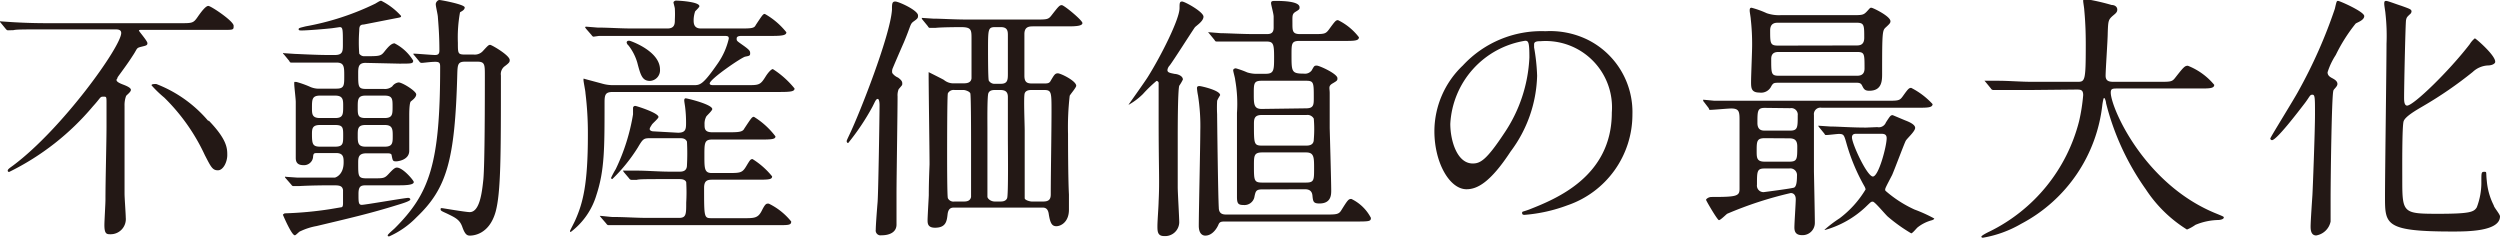
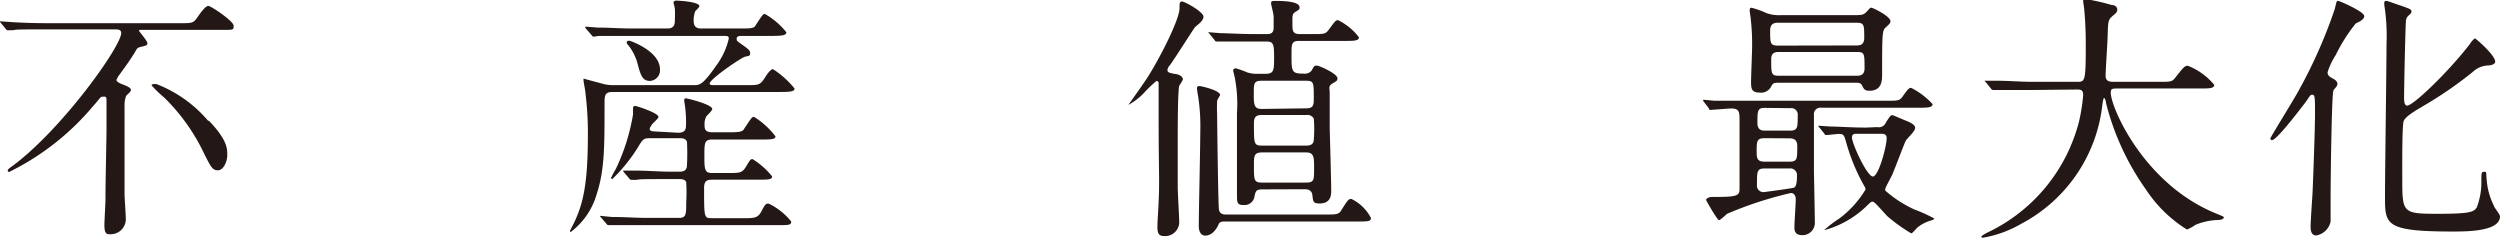
<svg xmlns="http://www.w3.org/2000/svg" viewBox="0 0 165 15.69">
  <g fill="#231815">
    <path d="m3.06 1.94c-1.49 0-2 0-2.16.05l-.36.01c-.05 0-.08 0-.15-.08l-.32-.39c-.07-.08-.07-.08-.07-.12s0 0 .05 0l.75.05c.83.05 1.55.07 2.35.07h8.76c.76 0 .85 0 1.12-.39s.55-.75.72-.75 1.67 1 1.67 1.31 0 .27-1.06.27h-5.07s-.12 0-.12.05.56.68.56.83-.1.16-.42.24-.24.11-.5.51-.34.53-1.05 1.5c0 .09-.07.12-.07.17s0 .15.43.31c.18.07.52.2.52.35s-.29.34-.32.41a1.74 1.74 0 0 0 -.1.65v5.8c0 .26.08 1.34.08 1.57a1 1 0 0 1 -1 1.1c-.25 0-.41 0-.41-.61 0-.26.07-1.41.07-1.65 0-1.36.07-3.81.07-4.88 0-.28 0-1 0-1.48s0-.46-.22-.46-.15.06-.67.63a17 17 0 0 1 -5.54 4.34s-.09 0-.09-.09.14-.18.36-.34c3.25-2.43 7.13-7.86 7.13-8.74 0-.24-.24-.24-.4-.24zm10.7 6c1.24 1.28 1.24 1.86 1.24 2.3s-.26 1-.62 1-.46-.23-.86-1a12.91 12.91 0 0 0 -2.68-3.8 7.56 7.56 0 0 1 -.84-.81c0-.07.12-.08.16-.08a.55.55 0 0 1 .17 0 8.49 8.49 0 0 1 3.43 2.45z" />
-     <path d="m24.12 4.15c-.48 0-.48.32-.48.72 0 .86 0 1 .53 1h1.17a.74.74 0 0 0 .55-.17.6.6 0 0 1 .42-.26c.24 0 1.16.57 1.16.79s-.3.41-.36.47-.1.38-.1.91v2.34c0 .63-.79.7-.86.7-.23 0-.23-.05-.3-.39 0-.14-.19-.14-.27-.14h-1.41c-.53 0-.53.31-.53.65 0 .87 0 1 .55 1h.46c.66 0 .73 0 1-.29s.41-.42.54-.42c.41 0 1.12.86 1.12.95s-.08.22-.9.22h-2.16c-.39 0-.59 0-.59.56s0 .73.22.73 2.84-.46 3.06-.46c0 0 .14 0 .14.11s-.66.3-.89.37c-1.73.54-3.16.87-5.3 1.38a4.15 4.15 0 0 0 -1.06.34c-.07 0-.3.27-.37.27-.22 0-.79-1.36-.79-1.36s.09-.09.14-.09a24.09 24.09 0 0 0 3-.28l.71-.12c.12 0 .12-.17.12-.31s0-.75 0-.83c-.05-.31-.29-.31-.7-.31-1.48 0-2.11.05-2.21.05h-.35c-.06 0-.09 0-.16-.1l-.34-.39c-.07-.08-.07-.08-.07-.12s0 0 .07 0l.72.05h2.51s.57-.14.57-1c0-.31 0-.62-.5-.62h-1.18c-.28 0-.32 0-.34.29a.6.6 0 0 1 -.64.51c-.5 0-.5-.34-.5-.51 0-1.22 0-3.2 0-3.67 0-.19-.1-1-.1-1.18s0-.13.15-.13a6.48 6.48 0 0 1 .85.3 1.42 1.42 0 0 0 .73.14h1.06c.51 0 .51-.22.51-.83s0-.89-.51-.89h-.61c-1.39 0-1.94 0-2 0h-.36c-.07 0-.1 0-.15-.11l-.32-.39c-.07-.08-.09-.08-.09-.12s0 0 .07 0l.75.05c.15 0 1.36.07 2.16.07h.44c.53 0 .53-.26.53-.7 0-1 0-1.14-.21-1.14l-.49.07c-.42.05-1.65.15-2 .15-.14 0-.22 0-.22-.08s.06-.09.46-.19a17.58 17.58 0 0 0 4.6-1.5c.28-.17.32-.19.39-.19a4.42 4.42 0 0 1 1.31 1c0 .09 0 .09-.38.16l-2.09.41c-.27 0-.29.17-.29.41a10 10 0 0 0 0 1.51.39.39 0 0 0 .36.17c.95 0 1.06 0 1.29-.29s.46-.56.68-.56a3.06 3.06 0 0 1 1.23 1.14c0 .2-.1.2-.92.2zm-2 3.64c.53 0 .53-.24.53-.8 0-.39 0-.68-.53-.68h-1c-.53 0-.53.26-.53.82 0 .39 0 .66.53.66zm0 1.89c.53 0 .53-.22.53-.73s0-.7-.53-.7h-1c-.51 0-.53.24-.53.61 0 .65.05.82.54.82zm2-3.37c-.51 0-.51.27-.51.77s0 .71.51.71h1.26c.53 0 .53-.25.53-.75s0-.73-.53-.73zm0 1.94c-.51 0-.51.26-.51.7s0 .73.51.73h1.28c.52 0 .52-.27.52-.7s0-.73-.52-.73zm6.57-4.18c-.48 0-.49.2-.51.85-.15 5.68-.7 7.53-2.69 9.42a5.75 5.75 0 0 1 -1.8 1.26c-.07 0-.1 0-.1-.07s.39-.39.46-.46c2.29-2.29 3-4.22 3-10.61 0-.26 0-.38-.32-.38s-.77.07-.9.07a.18.18 0 0 1 -.16-.1l-.32-.39c-.07-.07-.07-.09-.07-.12a0 0 0 0 1 0 0c.22 0 1.23.09 1.43.09s.29-.07.29-.29c0-1.07-.07-1.79-.1-2.21 0-.14-.14-.71-.14-.85s.14-.28.24-.28 1.67.29 1.67.49-.28.28-.31.33a9.25 9.25 0 0 0 -.14 2c0 .72 0 .78.48.78h.56a.72.72 0 0 0 .6-.22c.34-.37.39-.42.49-.42s1.29.69 1.29 1c0 .12 0 .17-.34.42a.64.64 0 0 0 -.24.6c0 5.22 0 7.72-.35 9-.43 1.52-1.5 1.57-1.7 1.57s-.33-.1-.5-.58-.47-.61-1-.87c-.37-.17-.43-.19-.43-.29s.07-.07.11-.07 1.55.26 1.81.26c.66 0 .81-1.29.9-2.14.1-1.01.1-5.55.1-6.86 0-.75 0-.93-.51-.93z" />
    <path d="m49.29 5.62c.82 0 .89 0 1.26-.6.17-.26.36-.46.46-.46a6 6 0 0 1 1.43 1.28c0 .18-.19.23-.92.23h-11.07c-.51 0-.55.19-.55.72 0 3 0 4.44-.53 6.06a4.76 4.76 0 0 1 -1.7 2.46c-.05 0-.05-.05-.05-.07s.29-.57.34-.69c.51-1.14.84-2.37.84-5.63a21.61 21.61 0 0 0 -.16-2.78c0-.13-.13-.73-.13-.87s.05-.06.08-.06l1.12.3a2.6 2.6 0 0 0 .74.11h5.32c.43 0 .61 0 1.6-1.43a4.7 4.7 0 0 0 .73-1.64c0-.18-.08-.18-.41-.18h-6c-1.4 0-1.88 0-2.15 0l-.36.05c-.06 0-.1-.05-.15-.12l-.34-.39c-.05-.07-.07-.09-.07-.1s0-.05.07-.05l.75.06c.75 0 1.45.06 2.33.06h2.28c.49 0 .49-.33.49-.58a6.53 6.53 0 0 0 0-.73c0-.07-.09-.36-.09-.41s.09-.12.16-.12c.23 0 1.55.08 1.55.37 0 .07-.24.29-.28.34a1.89 1.89 0 0 0 -.1.56c0 .21 0 .57.48.57h2.52c.78 0 1 0 1.1-.23.44-.66.48-.73.6-.73a4.86 4.86 0 0 1 1.42 1.21c0 .18-.21.24-.91.24h-1.99c-.16 0-.38 0-.38.17s0 .15.45.47.44.38.44.53-.09.15-.33.2-2.34 1.48-2.34 1.77c0 .11.17.11.25.11zm-4.54 3.14c.51 0 .53-.24.53-.64a8.29 8.29 0 0 0 -.07-1.12s-.05-.31-.05-.36 0-.15.1-.15 1.75.4 1.75.71c0 .1-.34.41-.39.48a1 1 0 0 0 -.12.52c0 .28 0 .53.51.53h1c.68 0 1 0 1.11-.24.46-.69.51-.78.64-.78a5.21 5.21 0 0 1 1.42 1.29c0 .17-.17.21-.9.21h-3.28c-.51 0-.51.23-.51 1.07s0 1.14.49 1.14h1c.87 0 1 0 1.26-.43s.29-.49.43-.49a5.21 5.21 0 0 1 1.29 1.14c0 .2-.2.22-.92.22h-3.04c-.34 0-.53.08-.53.54 0 2 0 2 .53 2h2.09c.7 0 .94 0 1.19-.5s.31-.46.46-.46a4.32 4.32 0 0 1 1.48 1.18c0 .24-.17.24-.9.24h-8.66c-1.48 0-2 0-2.15 0h-.35c-.07 0-.11-.05-.16-.12l-.32-.37c-.07-.09-.09-.1-.09-.12s0 0 .07 0 .65.07.75.07c.84 0 1.53.06 2.33.06h2.08c.47 0 .47-.25.47-1a11.4 11.4 0 0 0 0-1.36c-.08-.2-.34-.2-.49-.2h-.61c-1.5 0-2 0-2.16.05h-.36s-.09 0-.15-.1l-.33-.39c-.06-.08-.06-.08-.06-.12s0 0 .05 0h.75c.83 0 1.54.07 2.34.07h.56c.17 0 .51 0 .51-.43a14.85 14.85 0 0 0 0-1.55c-.1-.23-.32-.23-.49-.23h-1.85c-.51 0-.54 0-.9.61a10.94 10.94 0 0 1 -1.69 2.09.09.09 0 0 1 -.08-.08 5.69 5.69 0 0 1 .31-.58 13.31 13.31 0 0 0 1.14-3.61c0-.07 0-.34 0-.41a.14.14 0 0 1 .15-.15c.07 0 1.53.46 1.53.73 0 .1-.39.42-.44.51s-.14.2-.14.29.12.15.26.15zm-1.19-4.17a.7.7 0 0 1 -.66.75c-.51 0-.62-.37-.84-1.21a3.36 3.36 0 0 0 -.58-1.13.33.33 0 0 1 -.12-.19c0-.09.09-.16.26-.1s1.94.71 1.94 1.88z" />
-     <path d="m59.27 5.12c.19.14.28.24.28.38s0 .1-.24.39a1.06 1.06 0 0 0 -.07.47c0 1-.07 5.45-.07 6.35v2.11c0 .51-.46.71-1 .71a.32.32 0 0 1 -.37-.37c0-.27.07-1.21.12-1.8s.13-5.67.13-6.44c0 0 0-.39-.12-.39s-.18.19-.34.5a15.46 15.46 0 0 1 -1.61 2.41c-.07 0-.1-.08-.1-.13s.17-.39.2-.46c.66-1.38 2.67-6.48 2.79-8.2 0-.39 0-.55.22-.55s1.5.58 1.5.92c0 .15 0 .19-.27.38s-.17.22-.67 1.41c-.12.27-.71 1.63-.71 1.65a.53.53 0 0 0 -.05.36.9.9 0 0 0 .38.3zm4.34.38c.27 0 .48-.07.51-.33v-2.6c0-.6 0-.78-.7-.78 0 0-1.24 0-1.68.05h-.36c-.05 0-.08 0-.15-.12l-.32-.39c-.07-.09-.07-.09-.07-.1s0-.05 0-.05l.75.05c.49 0 1.38.06 2.33.06h4.41c.78 0 .86 0 1.08-.29.46-.59.52-.66.67-.66s1.36 1 1.36 1.18-.36.22-.92.22h-2.31c-.26 0-.6 0-.6.51v2.75c0 .45.2.51.51.51h.75c.25 0 .39 0 .48-.19.23-.38.28-.48.47-.48s1.21.5 1.21.82c0 .12-.37.54-.43.66a18.2 18.2 0 0 0 -.11 2.52c0 .26 0 2.89.06 4v1c0 .82-.54 1.09-.83 1.09s-.41-.19-.51-.85c-.07-.38-.29-.38-.44-.38h-5.77c-.17 0-.41 0-.46.45s-.11.88-.83.88c-.49 0-.49-.3-.49-.51s.07-1.38.08-1.63c0-1 .05-1.94.05-2.06 0-.83-.06-4.95-.06-5.89 0-.17 0-.18 0-.18s.88.44 1 .51a1 1 0 0 0 .71.23zm0 7.8c.13 0 .42 0 .48-.3 0-.15 0-3.2 0-3.59s0-3.12-.05-3.25-.34-.22-.44-.22h-.6a.43.43 0 0 0 -.44.22c-.05.13-.05 3.61-.05 4.13 0 .33 0 2.66.05 2.79a.41.41 0 0 0 .44.22zm2.41 0c.11 0 .36 0 .45-.22s.05-3.4.05-3.93v-2.75c0-.34-.17-.46-.5-.46h-.35c-.11 0-.36 0-.44.22s-.06 2-.06 2.25 0 4.44 0 4.57.22.32.48.32zm-.33-11.51c-.48 0-.48.12-.48 1.53 0 .3 0 1.85.05 2a.44.44 0 0 0 .43.21h.37c.46 0 .46-.29.46-.7v-2.48c0-.26 0-.56-.46-.56zm3.16 11.51c.36 0 .5-.13.5-.47 0-1.33.05-4.05.05-5.48 0-1.28 0-1.41-.5-1.41h-.81c-.12 0-.38 0-.46.22s0 2 0 2.47 0 4.32 0 4.45.35.22.46.22z" />
    <path d="m74.51 6.87s1.06-1.49 1.24-1.78c.89-1.42 2.1-3.83 2.1-4.55 0-.32 0-.44.17-.44s1.41.68 1.41 1-.51.61-.58.72c-.27.39-1.39 2.16-1.65 2.5a.54.54 0 0 0 -.15.3c0 .16.13.19.49.26.12 0 .53.1.53.37a2.91 2.91 0 0 1 -.24.41c-.1.36-.1 2.89-.1 3.46v3.23c0 .37.1 2 .1 2.33a.93.93 0 0 1 -1 .9c-.42 0-.44-.29-.44-.65s.07-1.19.08-1.65c.07-1.46 0-1.87 0-5.59 0-.34 0-2 0-2.22 0-.06-.07-.13-.14-.13a8.81 8.81 0 0 0 -.9.87 4.42 4.42 0 0 1 -1 .74s.08-.04.08-.08zm6.38 7.75c-.25 0-.39 0-.47.2s-.38.73-.87.73c-.19 0-.43-.13-.43-.65 0-.9.1-5.27.1-6.26a12.86 12.86 0 0 0 -.15-2.33 3.89 3.89 0 0 1 -.07-.49c0-.12.07-.14.17-.14s1.36.28 1.36.6c0 0-.2.32-.2.39a8.14 8.14 0 0 0 0 .87c0 .29.06 5.31.11 6.16 0 .46.33.46.53.46h6.47c.75 0 .92 0 1.09-.29.42-.67.47-.74.66-.74a2.84 2.84 0 0 1 1.29 1.25c0 .22-.1.24-.92.24zm2.43-2.12c-.44 0-.45.12-.54.55a.67.67 0 0 1 -.71.48c-.36 0-.43-.11-.43-.55 0-.87 0-4.73 0-5.53a9 9 0 0 0 -.12-2.19c0-.1-.13-.53-.13-.62s.1-.13.18-.13a6.06 6.06 0 0 1 .75.27 2.06 2.06 0 0 0 .72.09h.49c.56 0 .56-.24.56-1.13s-.07-1-.54-1h-.79c-1.49 0-2 0-2.09 0h-.36c-.06 0-.1 0-.15-.1l-.32-.39c-.07-.09-.09-.09-.09-.12s0 0 .07 0l.75.06c.41 0 1.36.06 2.28.06h.71c.22 0 .5 0 .5-.42 0-.14 0-.53 0-.73s-.17-.77-.17-.89.06-.15.25-.15c.39 0 1.63 0 1.63.42 0 .12 0 .14-.25.29s-.22.27-.22.77 0 .71.51.71h.8c.78 0 .87 0 1.09-.29.41-.56.46-.63.61-.63a3.87 3.87 0 0 1 1.38 1.13c0 .24-.34.24-.92.24h-3c-.53 0-.53.18-.53.9 0 1.14 0 1.26.82 1.26a.55.55 0 0 0 .51-.21c.17-.3.17-.32.34-.32s1.36.54 1.36.83c0 .14 0 .16-.31.34s-.2.29-.2.65v2.31s.1 3.51.1 4.1c0 .29 0 .87-.78.87-.41 0-.42-.14-.46-.53s-.34-.41-.52-.41zm2.88-5.35c.51 0 .51-.24.51-.7 0-1 0-1.12-.51-1.12h-2.93c-.52 0-.52.18-.52.86s0 1 .52 1zm0 2.46c.14 0 .51 0 .51-.4a8.14 8.14 0 0 0 0-1.38.47.47 0 0 0 -.48-.24h-2.96c-.51 0-.51.29-.51.64 0 1.25 0 1.38.53 1.38zm0 2.44c.53 0 .53-.17.53-.92s0-1.07-.53-1.07h-2.89c-.55 0-.55.23-.55.85 0 1 0 1.14.55 1.14z" />
-     <path d="m101.25 2.94v.19a12.72 12.72 0 0 1 .2 1.87 8.68 8.68 0 0 1 -1.75 5c-1.36 2.08-2.23 2.49-2.91 2.49-1.12 0-2.12-1.76-2.12-3.83a6 6 0 0 1 1.88-4.34 7.07 7.07 0 0 1 5.45-2.26 5.63 5.63 0 0 1 2.74.54 5.33 5.33 0 0 1 3 4.95 6.33 6.33 0 0 1 -4.29 6 10.39 10.39 0 0 1 -2.82.63c-.07 0-.17 0-.17-.12s0-.06.46-.23c1.77-.7 5.46-2.17 5.46-6.4a4.38 4.38 0 0 0 -4.71-4.71c-.4-.01-.42.12-.42.22zm-5.53 5.23c0 1.1.44 2.62 1.48 2.62.49 0 .9-.21 2.08-2a9.69 9.69 0 0 0 1.66-5c0-1-.06-1.1-.28-1.1a5.87 5.87 0 0 0 -4.94 5.48z" />
    <path d="m112.47 6.74c-.06-.07-.06-.09-.06-.1s0-.06 0-.06.64.06.74.07h2.34 9c.8 0 .88 0 1.09-.29.35-.49.41-.56.56-.56a5 5 0 0 1 1.41 1.07c0 .24-.36.24-.92.24h-6.41a.43.43 0 0 0 -.5.48v3.73s.06 2.89.06 3.38a.81.81 0 0 1 -.84.82c-.41 0-.51-.22-.51-.51s.09-1.59.09-1.86-.14-.41-.33-.41a24.83 24.83 0 0 0 -4.2 1.37c-.08.06-.44.42-.54.42s-.85-1.29-.85-1.34.15-.19.37-.19c1.63 0 1.84-.05 1.84-.53v-4.47c0-.6 0-.84-.55-.84-.2 0-1.19.09-1.34.09s-.09 0-.15-.12zm5.06-1.28c-.46 0-.48 0-.62.22a.74.74 0 0 1 -.78.43c-.54 0-.56-.29-.56-.7s.07-2 .07-2.4a14.65 14.65 0 0 0 -.09-1.75c0-.09-.07-.46-.07-.55s0-.2.12-.2a6.13 6.13 0 0 1 1 .36 2.48 2.48 0 0 0 .93.13h4.67c.69 0 .78 0 1-.23s.21-.26.31-.26 1.26.56 1.26.89c0 .11-.05.17-.29.39s-.26.22-.26 3.06c0 .46 0 1.14-.85 1.14-.3 0-.36-.12-.47-.34s-.24-.19-.7-.19zm-1.06 3.66c-.53 0-.53.22-.53.85 0 .44 0 .7.53.7h1.62c.53 0 .53-.17.53-1 0-.4-.16-.54-.53-.54zm0 2c-.51 0-.51.18-.51 1.07a.43.43 0 0 0 .45.49s1.87-.24 2-.3.19-.31.19-.77a.44.44 0 0 0 -.51-.49zm0-4c-.48 0-.48.21-.48 1 0 .5.34.5.48.5h1.68c.5 0 .5-.21.5-1a.43.43 0 0 0 -.5-.48zm6.06-4.12c.17 0 .51 0 .51-.5 0-.85 0-1-.51-1h-5.17c-.17 0-.53 0-.53.51 0 .85 0 1 .53 1zm0 2c.17 0 .53 0 .53-.48 0-1 0-1.09-.53-1.09h-5.1c-.19 0-.53 0-.53.46 0 1 0 1.11.53 1.11zm1.37 3.39a.5.5 0 0 0 .57-.31c.28-.43.31-.48.45-.48l.81.34c.26.1.67.27.67.5s-.53.69-.62.85-.74 1.9-.9 2.26c-.07.14-.44.83-.44.88a.18.18 0 0 0 0 .16 7.85 7.85 0 0 0 1.92 1.24 9.81 9.81 0 0 1 1.3.59c0 .07-.16.12-.17.12a2.59 2.59 0 0 0 -.92.46c-.07.05-.34.4-.43.4a10.78 10.78 0 0 1 -1.53-1.09c-.17-.14-.87-1-1-1s-.11 0-.51.38a6.45 6.45 0 0 1 -2.62 1.48s-.07 0-.07 0a8.24 8.24 0 0 1 1-.76 6.68 6.68 0 0 0 1.72-1.91.64.64 0 0 0 -.07-.19 12.85 12.85 0 0 1 -1.18-2.8c-.17-.6-.18-.67-.52-.67-.12 0-.67.07-.8.07s-.09 0-.16-.1l-.32-.39c-.07-.09-.07-.09-.07-.12s0 0 .05 0l.75.05c.5 0 1.38.07 2.35.07zm-1.38.44c-.1 0-.29 0-.29.24 0 .42 1 2.58 1.38 2.58s.91-2 .91-2.53c0-.29-.22-.29-.39-.29z" />
    <path d="m134.06 5.94c-1.5 0-2 0-2.15 0h-.35a.18.18 0 0 1 -.16-.1l-.32-.39c-.07-.09-.09-.09-.09-.12s0 0 .07 0h.75c.83 0 1.53.07 2.33.07h2.94c.53 0 .58 0 .58-2.4 0-.41 0-1.31-.1-2.35 0-.1-.07-.49-.07-.58s0-.14.11-.14a14.25 14.25 0 0 1 1.77.4c.22 0 .37.13.37.3s-.09.24-.27.39c-.33.28-.33.36-.36 1.16 0 .44-.14 2.42-.14 2.82s.31.4.58.4h2.95c.78 0 .86 0 1.08-.29.55-.7.62-.77.82-.77a4.31 4.31 0 0 1 1.74 1.26c0 .24-.34.24-.9.24h-5.43c-.38 0-.5 0-.5.27 0 1 2.22 6.09 7 8 .46.19.46.19.46.25s-.09.14-.34.16a4.12 4.12 0 0 0 -1.53.32 2.82 2.82 0 0 1 -.56.31 8.8 8.8 0 0 1 -2.72-2.66 17 17 0 0 1 -2.62-5.68c0-.11-.08-.34-.12-.34s-.05 0-.12.4a10.13 10.13 0 0 1 -5.36 7.9 7.53 7.53 0 0 1 -2.53.92s-.1 0-.1-.07.37-.26.54-.34a11.17 11.17 0 0 0 5.91-7.28 12 12 0 0 0 .27-1.72c0-.37-.18-.37-.46-.37z" />
    <path d="m154 6c-.11.35-.18 5.8-.18 7.09v1.53a1.17 1.17 0 0 1 -.95.92c-.37 0-.37-.43-.37-.6 0-.32.1-1.77.12-2.07s.17-4.2.17-5.31 0-1.31-.17-1.31-.16.1-.48.53c-.49.64-1.89 2.47-2.19 2.47a.12.12 0 0 1 -.11-.11c0-.07 1.59-2.63 1.86-3.14a32.49 32.49 0 0 0 2.4-5.42c.12-.52.12-.52.22-.52s1.72.71 1.72 1-.5.43-.57.5a10.89 10.89 0 0 0 -1.31 2.07 4.59 4.59 0 0 0 -.54 1.14c0 .19.12.29.29.38s.36.2.36.39-.27.35-.27.46zm10.2-1.68a1.57 1.57 0 0 0 -1 .43 26.19 26.19 0 0 1 -3.27 2.25c-.46.27-1.18.68-1.29 1s-.09 3.18-.09 3.73c0 2.33 0 2.38 2.37 2.38 2.12 0 2.36-.12 2.55-.43a4.61 4.61 0 0 0 .3-1.73c0-.55 0-.61.19-.61s.1 0 .17.61a4.4 4.4 0 0 0 .46 1.61c0 .11.41.58.41.72 0 1-2.18 1-3.13 1-4.46 0-4.46-.46-4.46-2.3 0-1.6.1-8.62.1-10.09a13.15 13.15 0 0 0 -.07-2c0-.08-.08-.52-.08-.63s0-.2.12-.2.59.19 1 .32c.61.22.68.24.68.39a.27.27 0 0 1 -.07.14c-.24.22-.25.24-.29.41s-.13 4.34-.13 5.14c0 .15 0 .51.2.51.42 0 2.77-2.28 4.13-4.05a1.51 1.51 0 0 1 .34-.39c.06 0 1.5 1.24 1.33 1.61-.1.15-.35.18-.47.18z" />
  </g>
</svg>